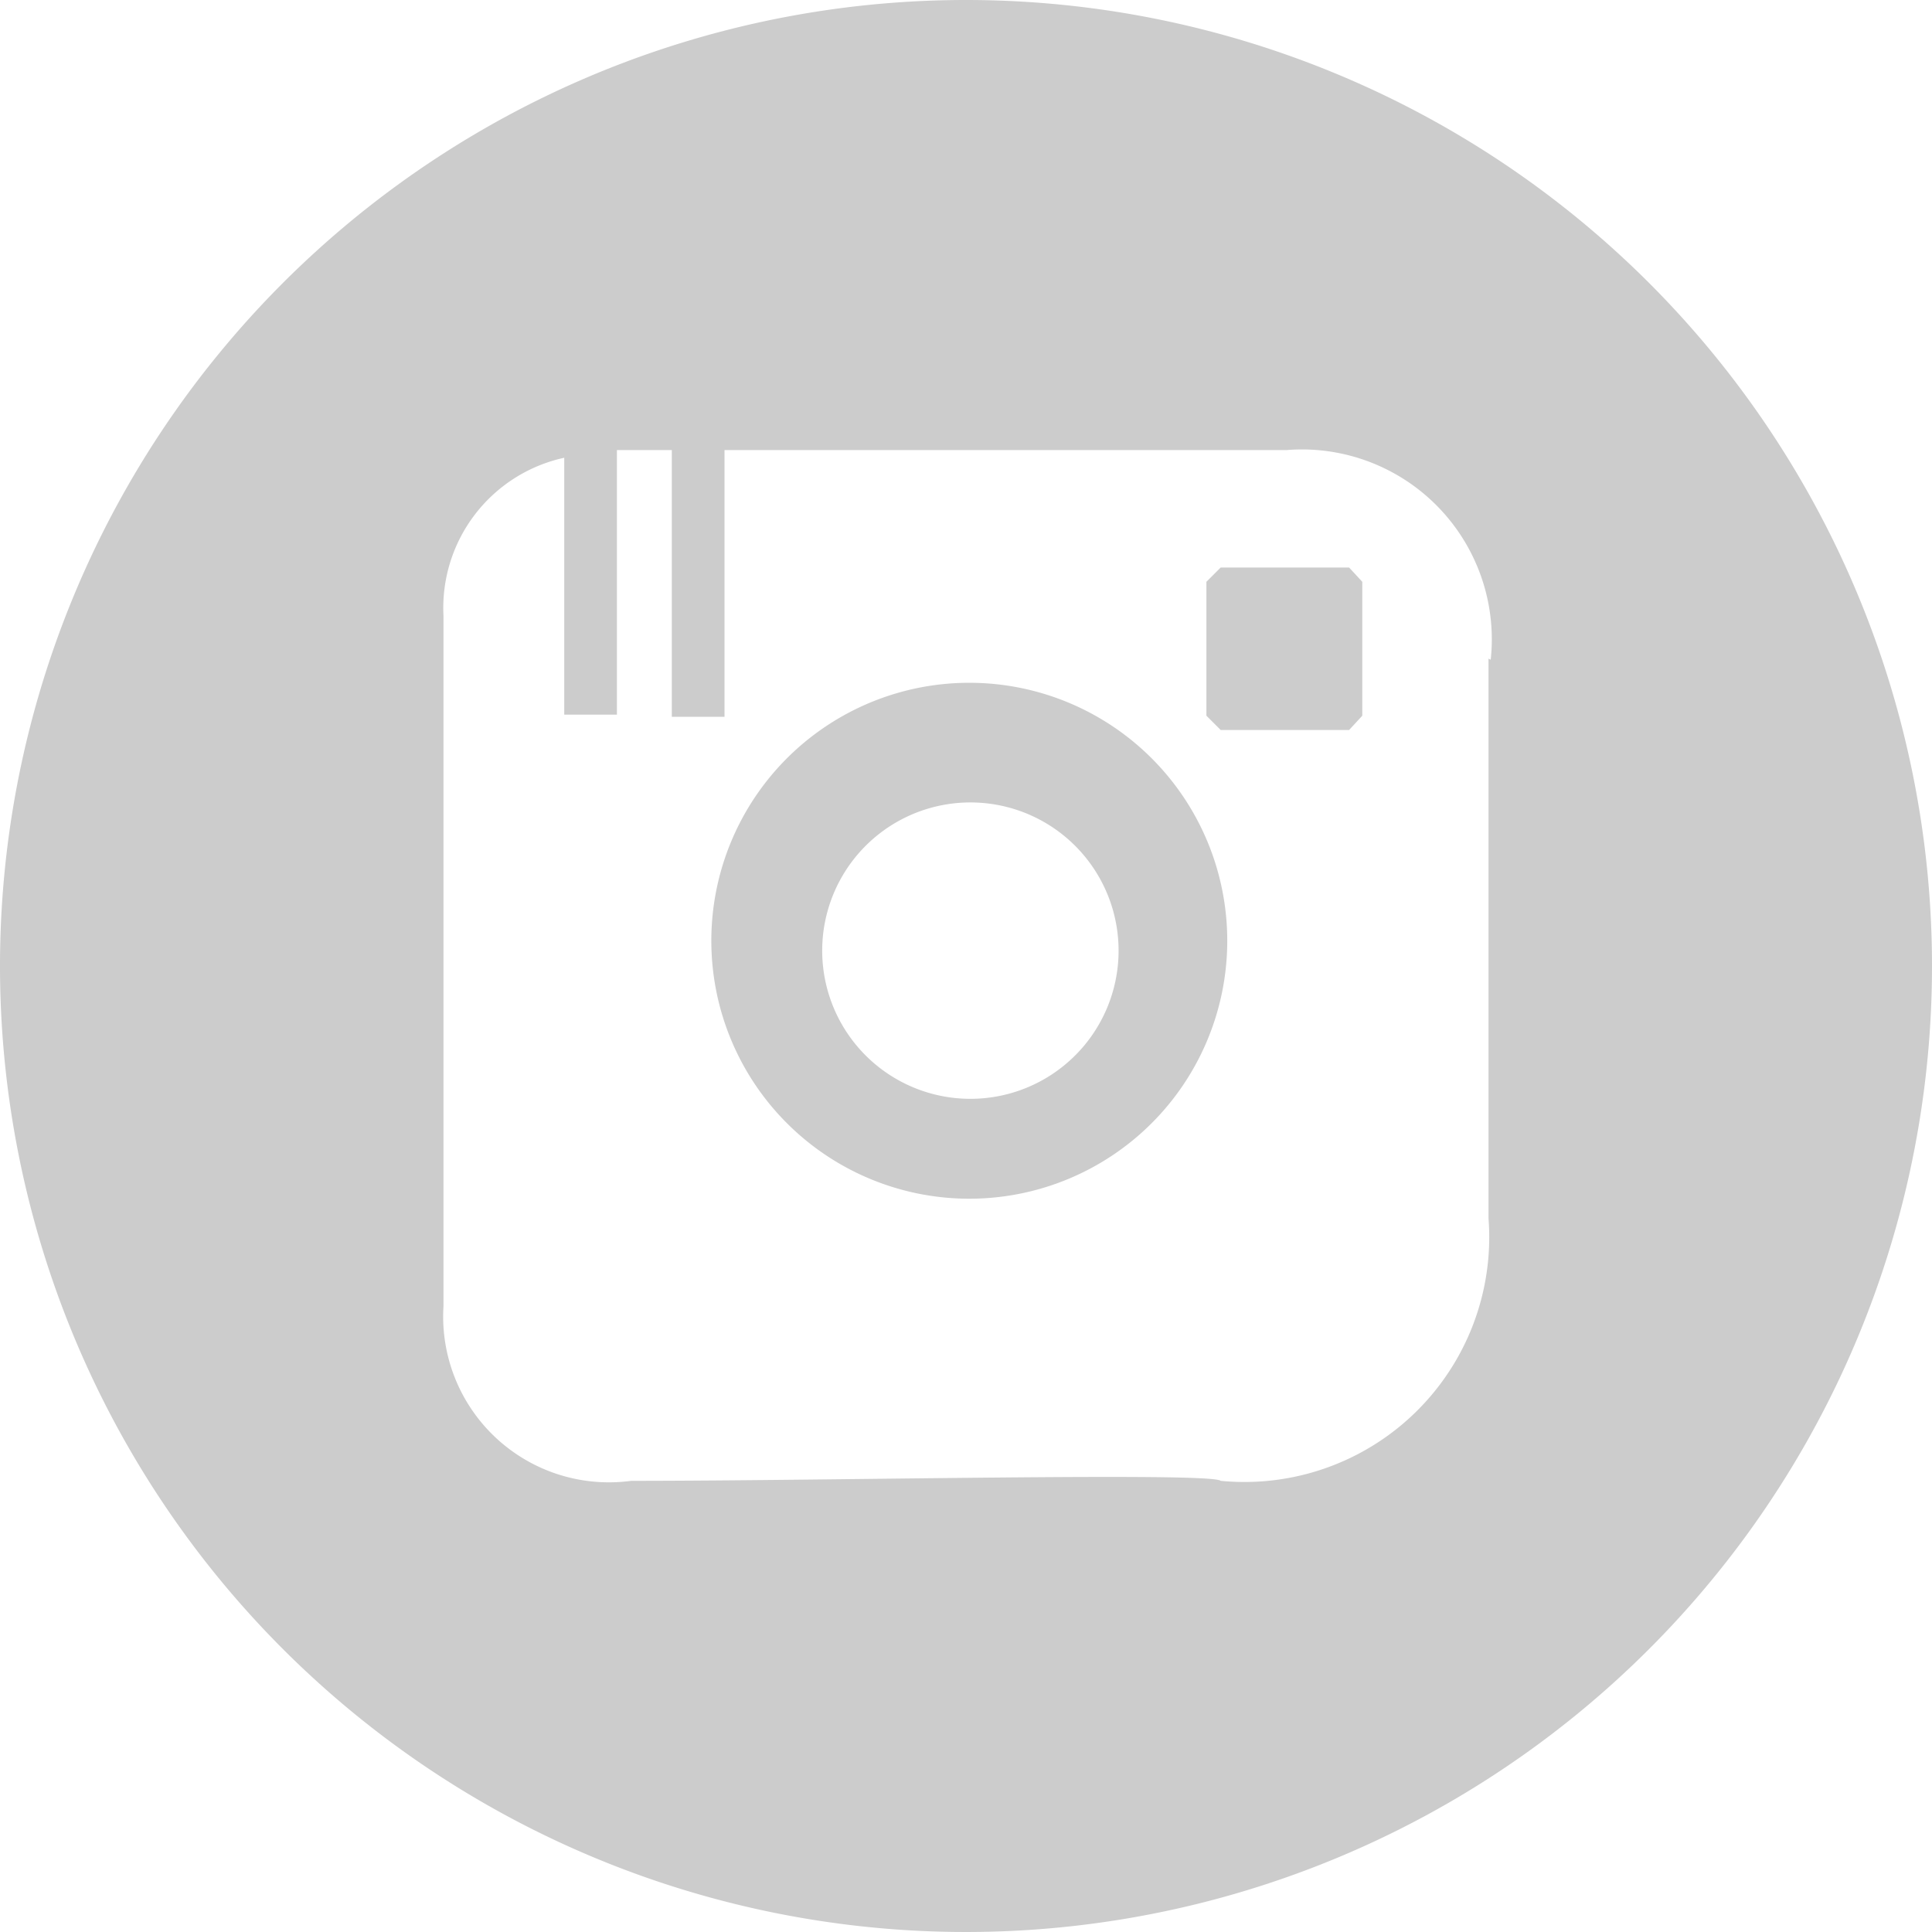
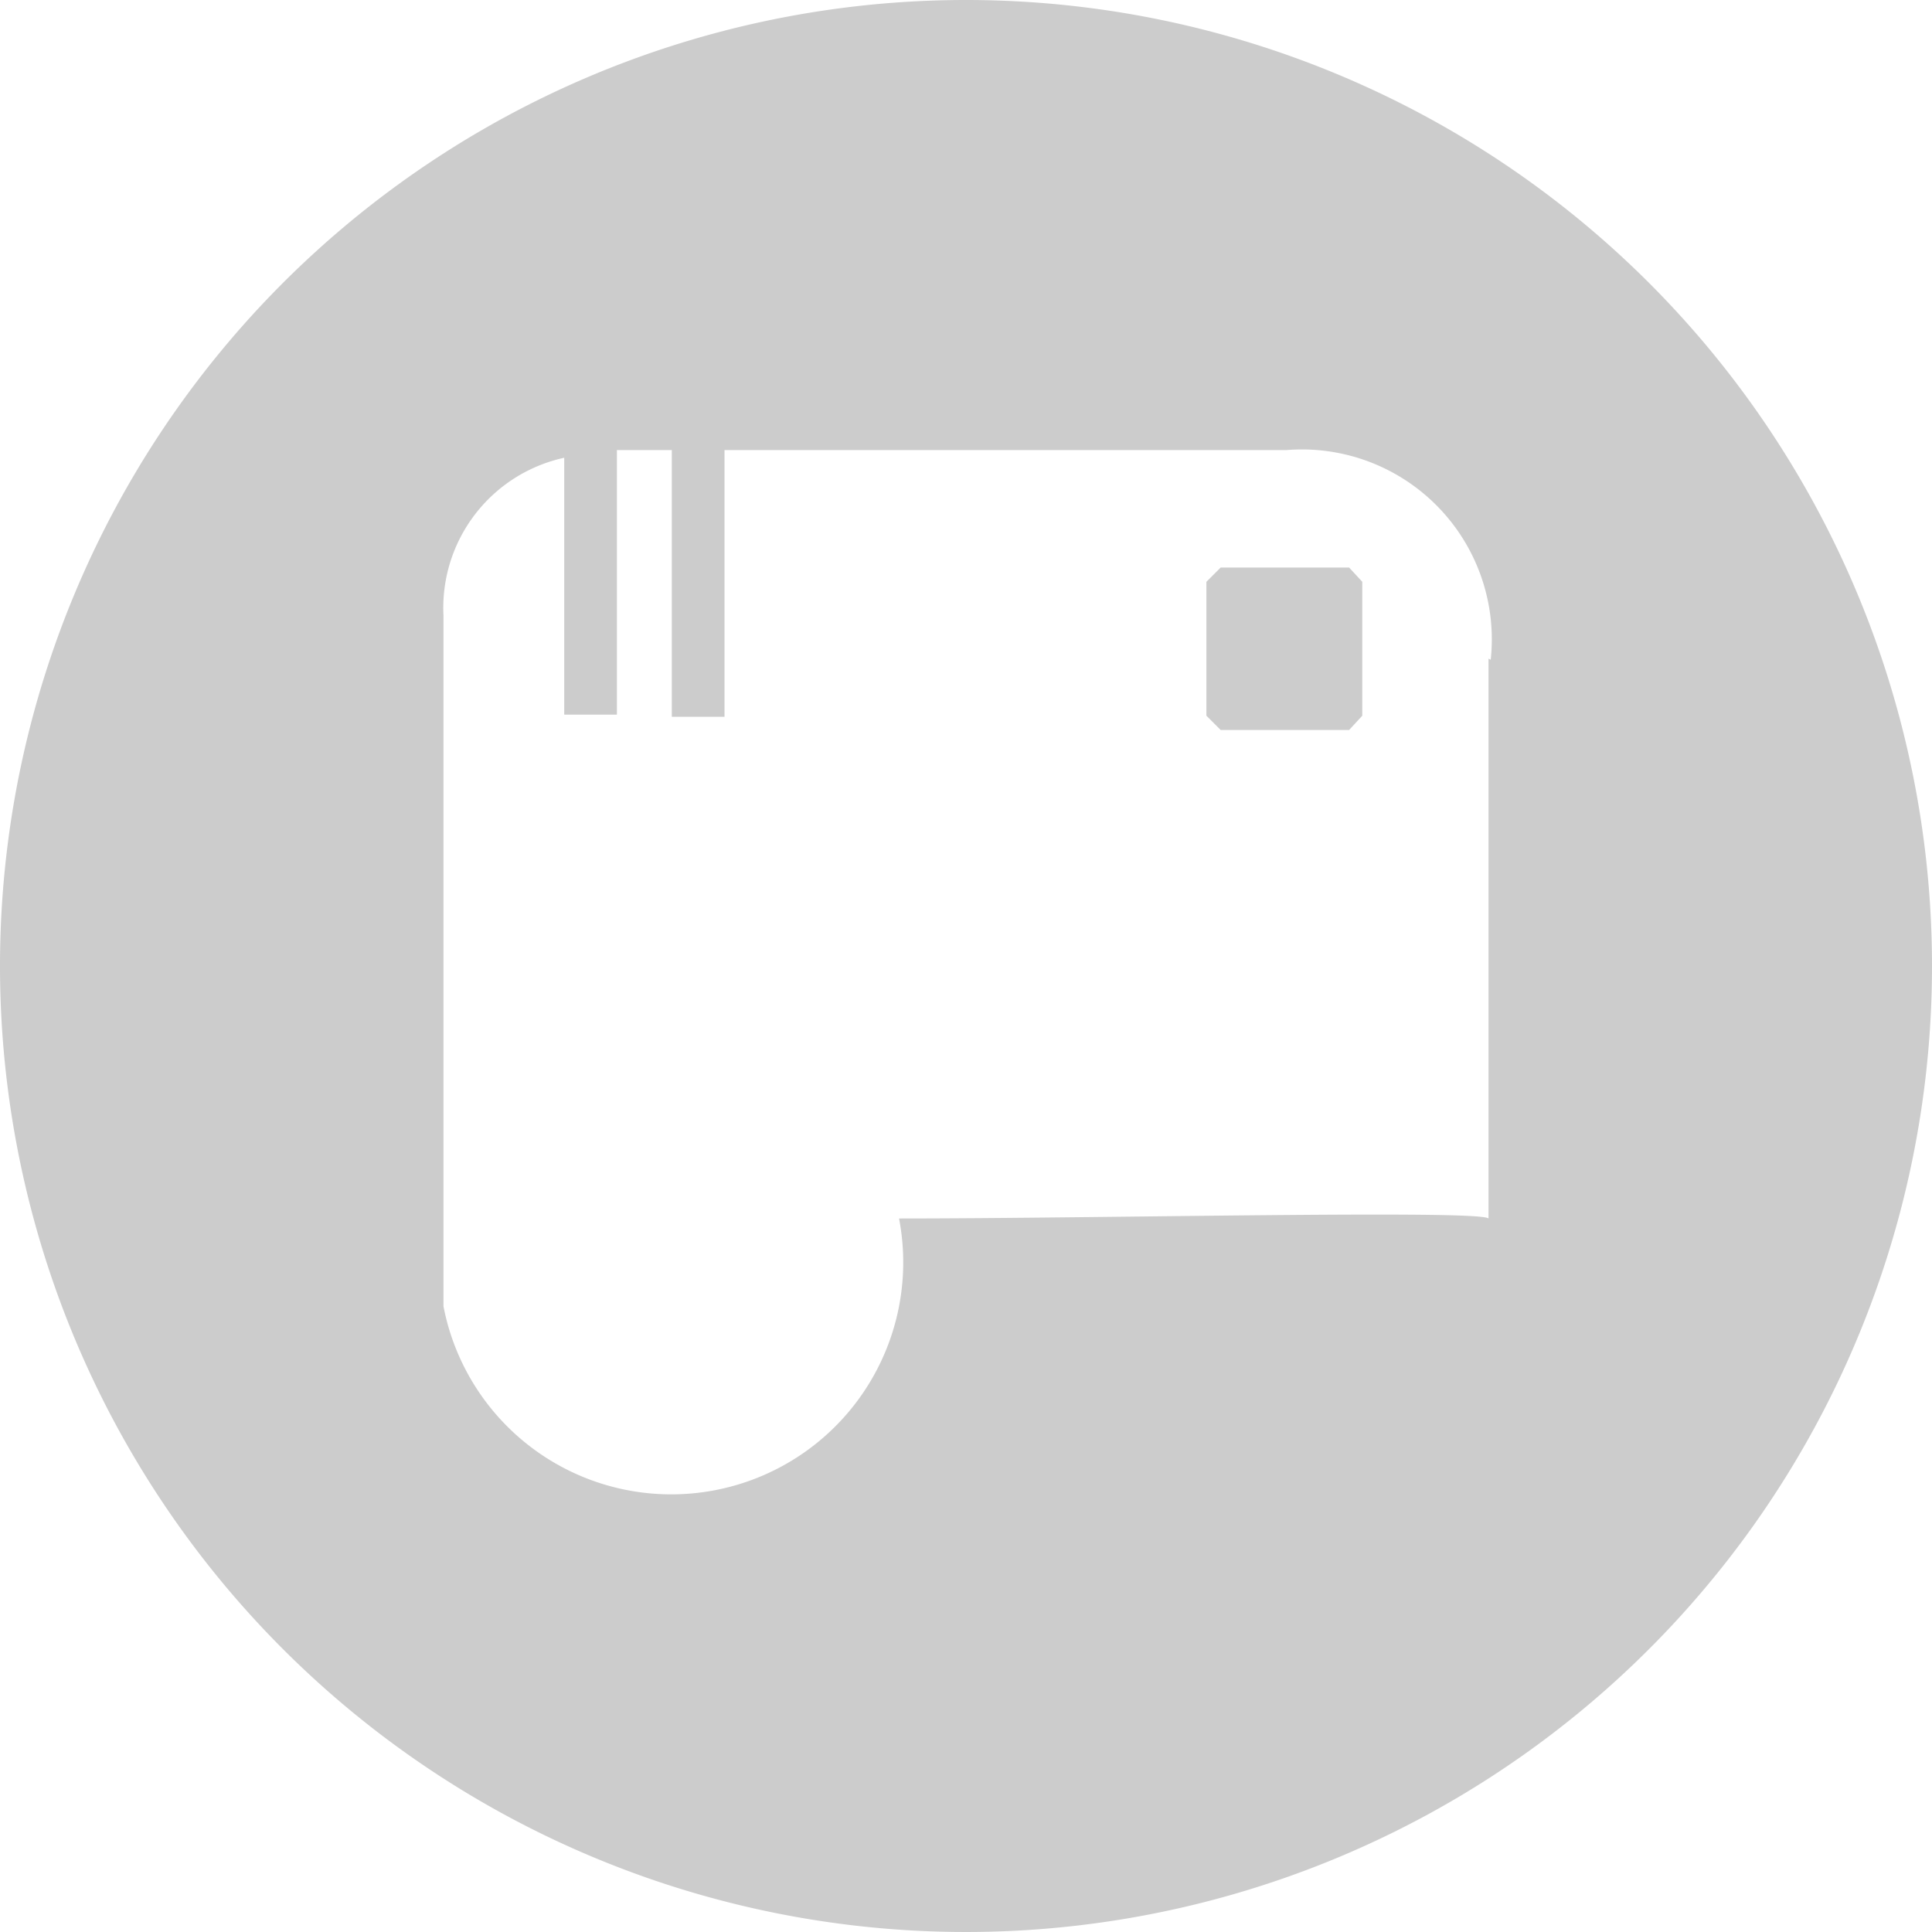
<svg xmlns="http://www.w3.org/2000/svg" id="Capa_1" data-name="Capa 1" viewBox="0 0 17.6 17.6">
  <defs>
    <style>.cls-1{fill:#ccc;fill-rule:evenodd;}</style>
  </defs>
  <title>social</title>
  <polygon class="cls-1" points="12.29 5.17 11.12 5.17 10.99 5.3 10.99 6.52 11.12 6.65 12.29 6.65 12.41 6.52 12.41 5.3 12.29 5.17" />
-   <path class="cls-1" d="M870.8,162.12a2.35,2.35,0,1,0,2.34,2.35,2.35,2.35,0,0,0-2.34-2.35m0,3.79a1.35,1.35,0,1,1,1.35-1.34,1.35,1.35,0,0,1-1.35,1.34" transform="translate(-861.96 -155.9)" />
-   <path class="cls-1" d="M870.76,155.9a8.8,8.8,0,1,0,8.8,8.8,8.8,8.8,0,0,0-8.8-8.8m4.76,6V167a2.23,2.23,0,0,1-2.44,2.39c-0.08-.08-3.54,0-5.37,0A1.51,1.51,0,0,1,866,167.8v-6.29a1.4,1.4,0,0,1,1.1-1.44v2.34h0.48V160h0.5v2.43h0.48V160h5.12a1.73,1.73,0,0,1,1.86,1.91" transform="translate(-861.96 -155.9)" />
+   <path class="cls-1" d="M870.76,155.9a8.8,8.8,0,1,0,8.8,8.8,8.8,8.8,0,0,0-8.8-8.8m4.76,6V167c-0.08-.08-3.54,0-5.37,0A1.51,1.51,0,0,1,866,167.8v-6.29a1.4,1.4,0,0,1,1.1-1.44v2.34h0.48V160h0.5v2.43h0.48V160h5.12a1.73,1.73,0,0,1,1.86,1.91" transform="translate(-861.96 -155.9)" />
</svg>